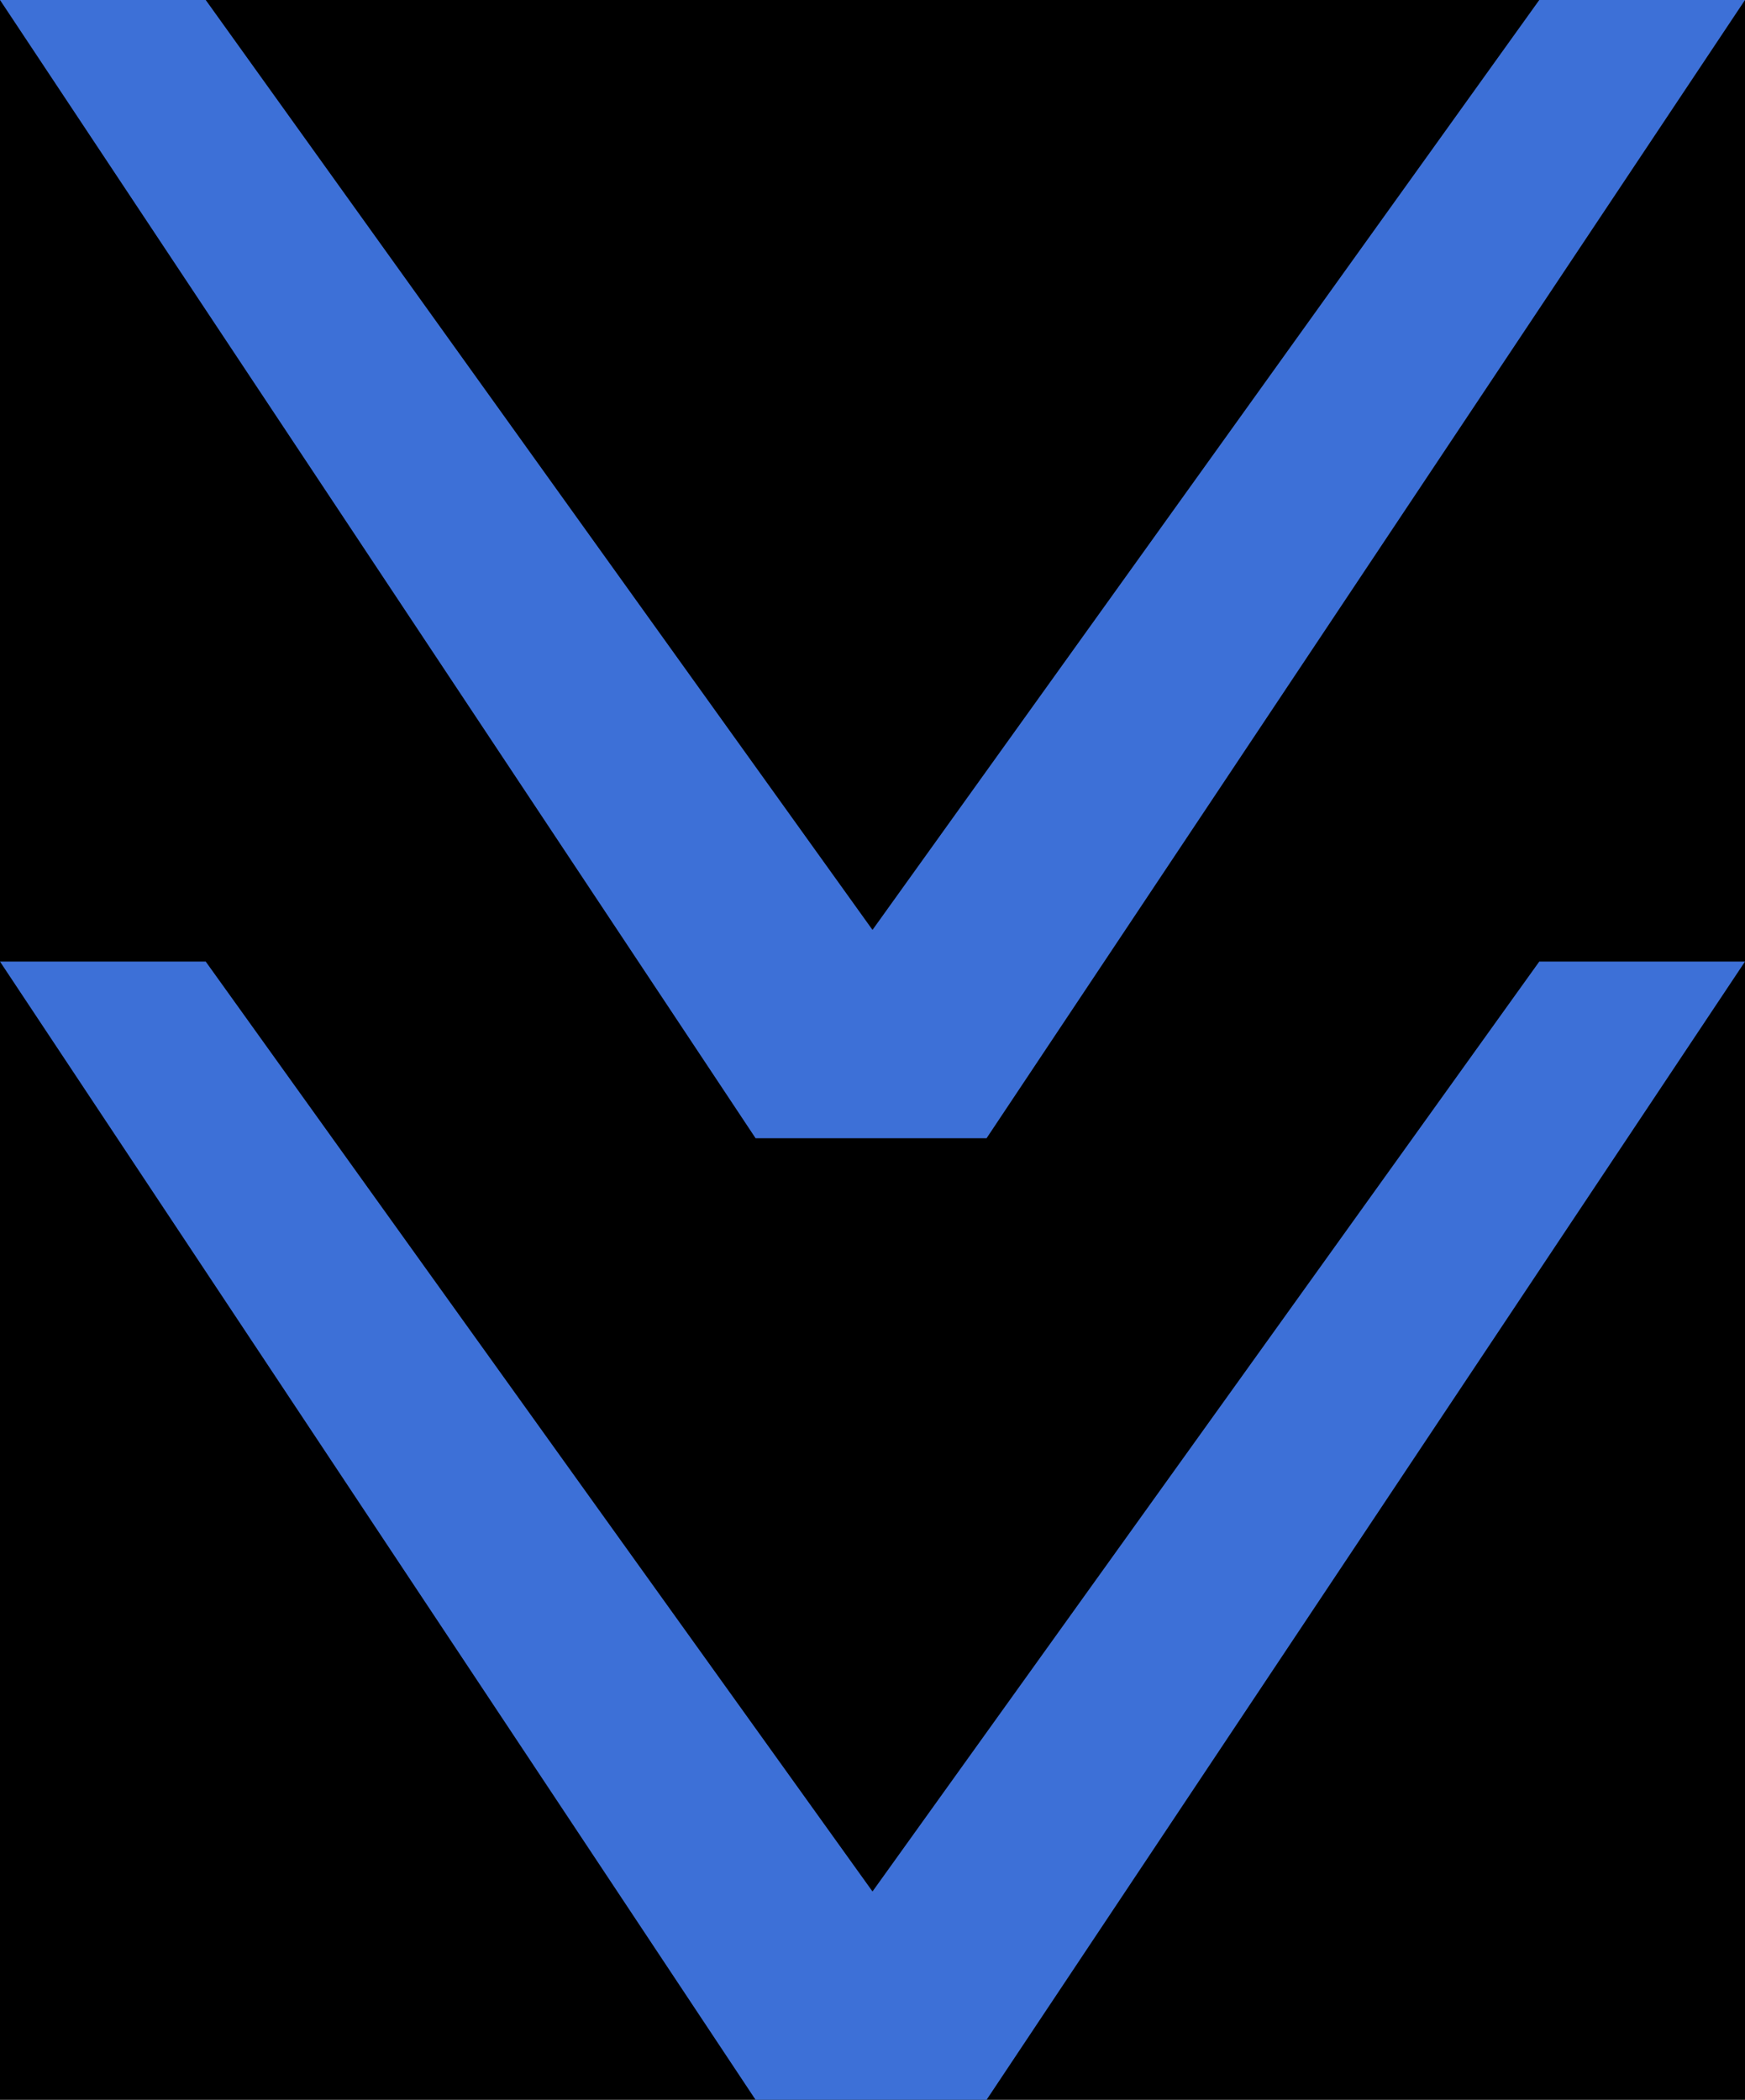
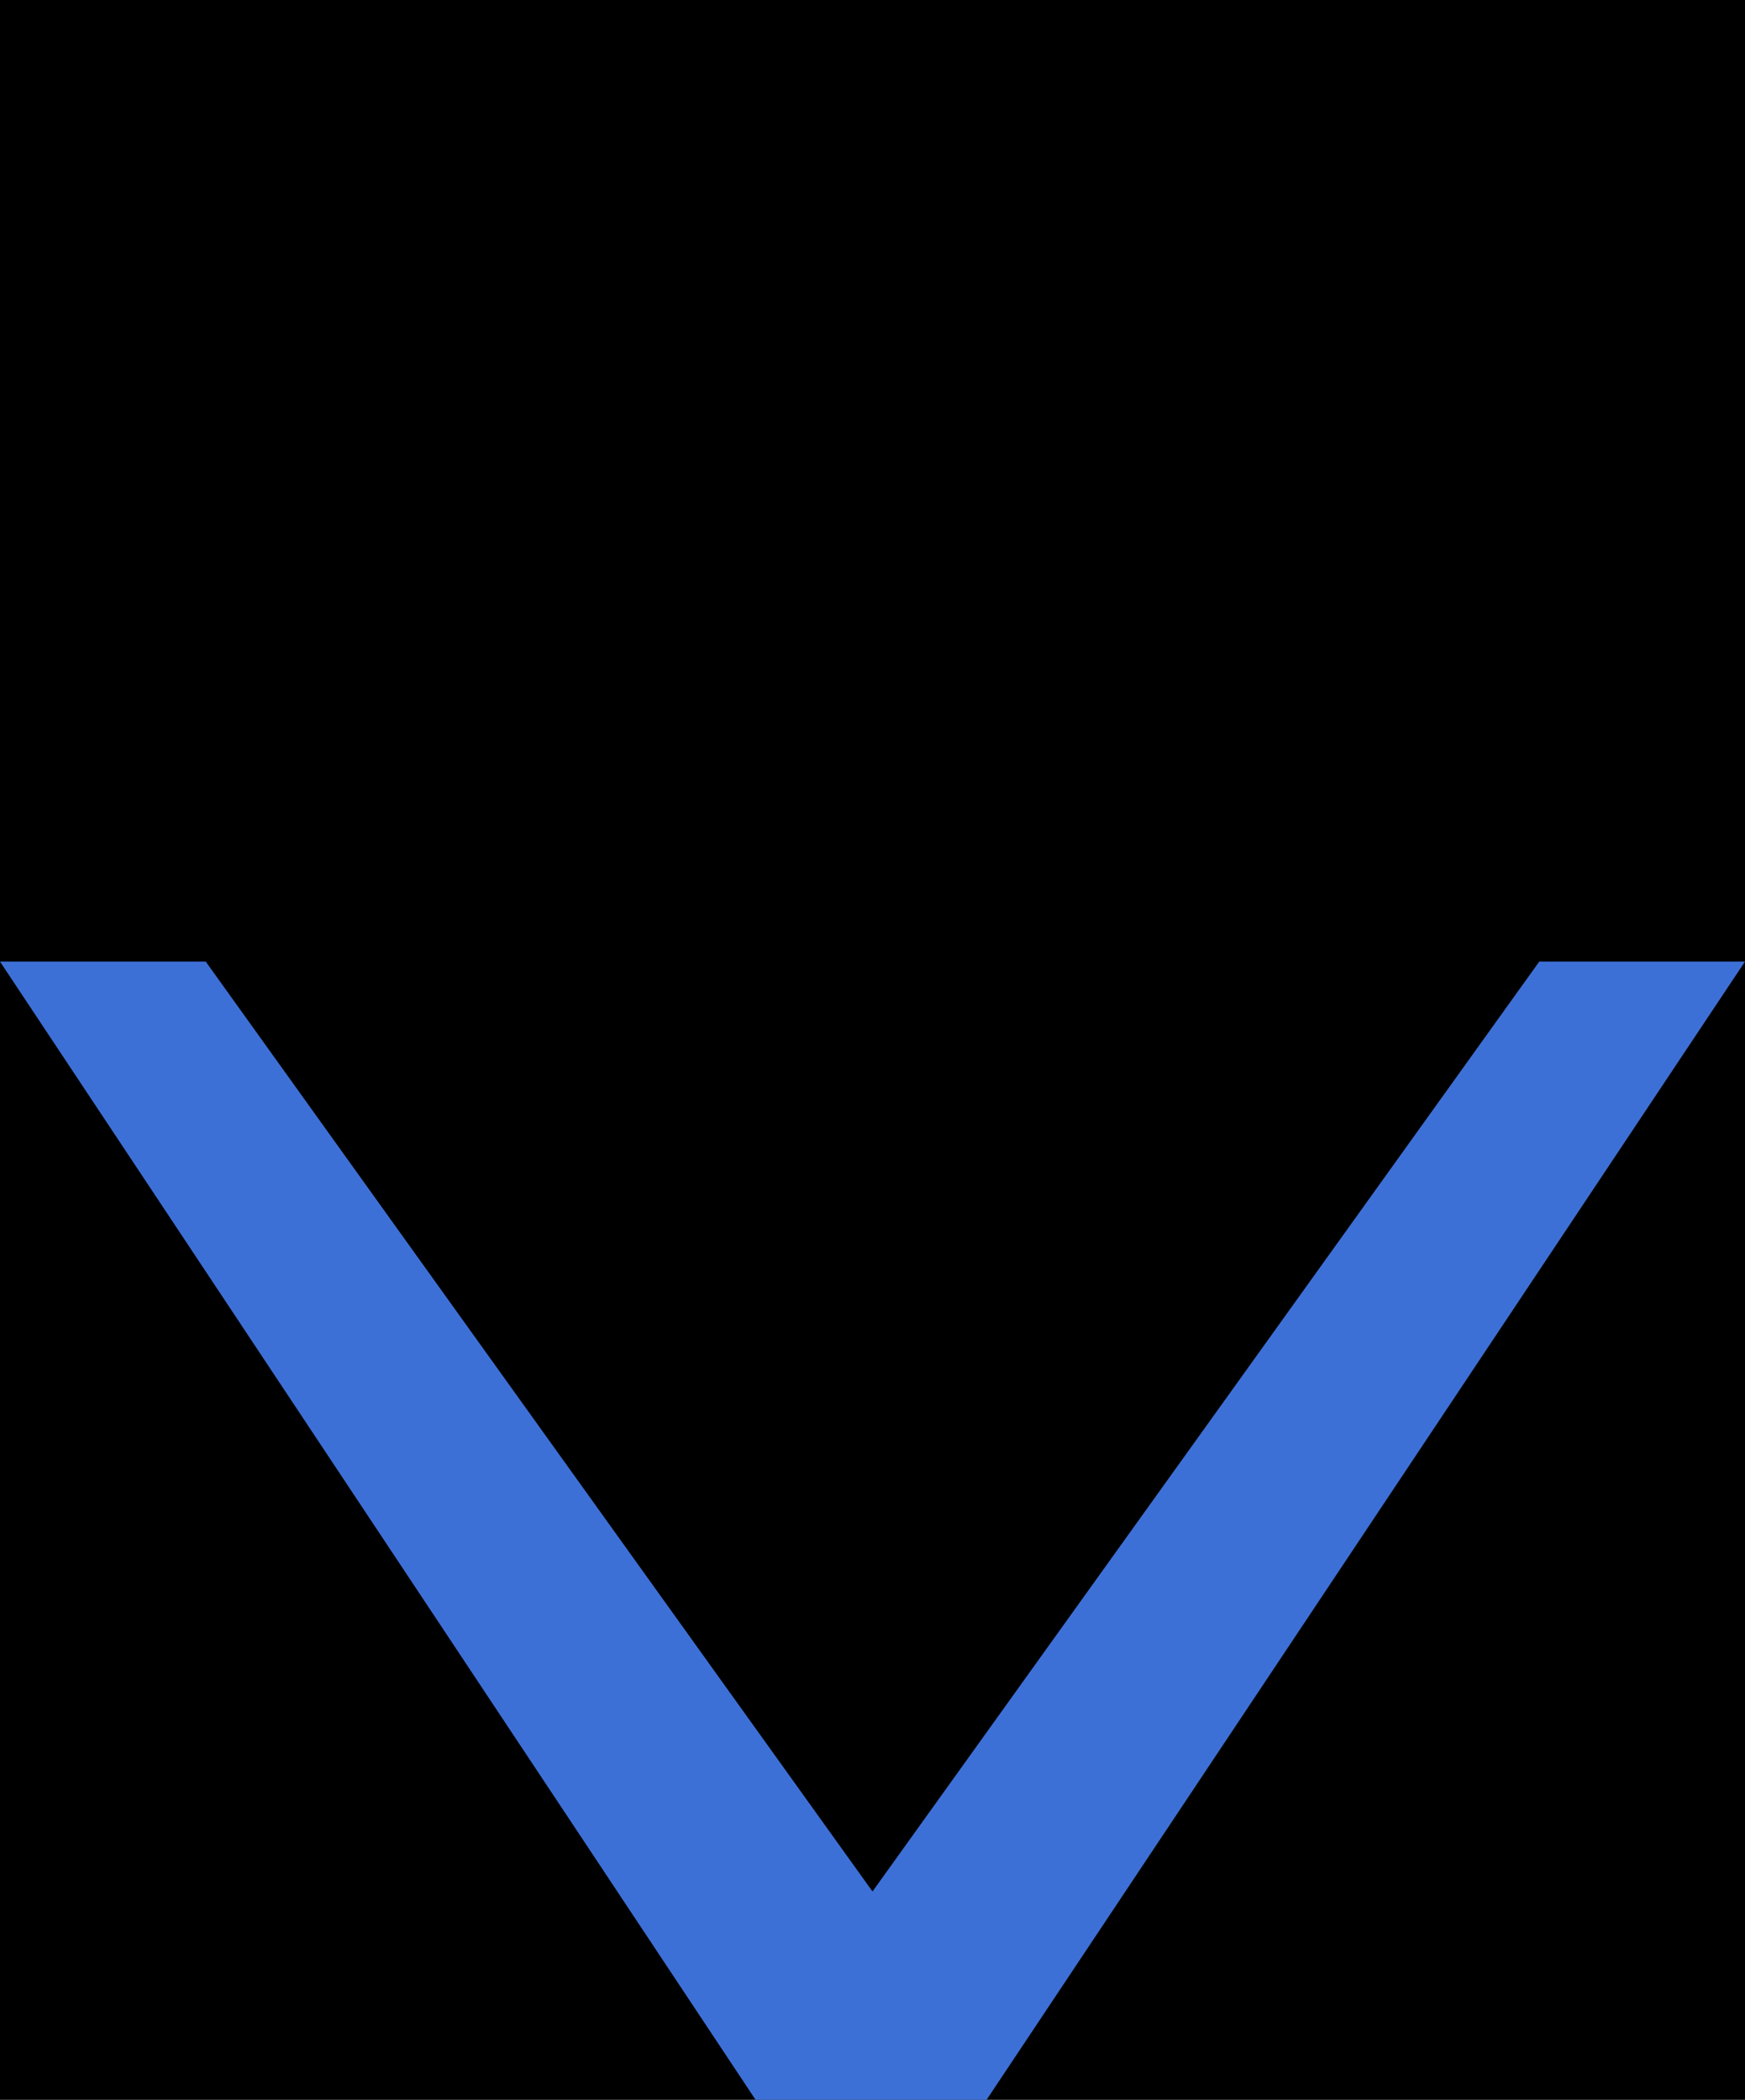
<svg xmlns="http://www.w3.org/2000/svg" xmlns:ns1="http://sodipodi.sourceforge.net/DTD/sodipodi-0.dtd" xmlns:ns2="http://www.inkscape.org/namespaces/inkscape" width="5.362mm" height="6.451mm" viewBox="0 0 19 22.859" id="svg2" version="1.1" ns1:docname="cloud-next-green.svg" ns2:version="0.92.3 (2405546, 2018-03-11)">
  <ns1:namedview pagecolor="#ffffff" bordercolor="#666666" borderopacity="1" objecttolerance="10" gridtolerance="10" guidetolerance="10" ns2:pageopacity="0" ns2:pageshadow="2" ns2:window-width="1920" ns2:window-height="1137" id="namedview13" showgrid="false" ns2:zoom="11.644737" ns2:cx="-16.917514" ns2:cy="12.191519" ns2:window-x="-8" ns2:window-y="-8" ns2:window-maximized="1" ns2:current-layer="svg2" />
  <defs id="defs4">
    <marker style="overflow:visible" id="Arrow1Lstart" refX="0" refY="0" orient="auto">
      <path transform="matrix(0.8,0,0,0.8,10,0)" style="fill:#000000;fill-opacity:1;fill-rule:evenodd;stroke:#000000;stroke-width:1pt;stroke-opacity:1" d="M 0,0 5,-5 -12.5,0 5,5 Z" id="path4708" ns2:connector-curvature="0" />
    </marker>
  </defs>
  <flowRoot transform="translate(-13.704,-233.082)" style="font-style:normal;font-weight:normal;font-size:40px;line-height:125%;font-family:sans-serif;letter-spacing:0px;word-spacing:0px;fill:#000000;fill-opacity:1;stroke:none;stroke-width:1px;stroke-linecap:butt;stroke-linejoin:miter;stroke-opacity:1" id="flowRoot4136" xml:space="preserve">
    <flowRegion id="flowRegion4138">
      <rect y="155.219" x="-28.571" height="360" width="660" id="rect4140" />
    </flowRegion>
    <flowPara id="flowPara4142" />
  </flowRoot>
  <g id="g827" transform="rotate(90,9.5,9.5)">
-     <path ns2:connector-curvature="0" id="path4187" style="font-style:normal;font-weight:normal;font-size:medium;line-height:125%;font-family:sans-serif;letter-spacing:0px;word-spacing:0px;opacity:1;fill:#3D70D7;fill-opacity:1;stroke:none;stroke-width:1px;stroke-linecap:butt;stroke-linejoin:miter;stroke-opacity:1" d="M 0,2.24 V 0 l 12.391,8.258 v 2.515 L 0,19 V 16.76 L 10.123,9.5 Z" />
    <path ns2:connector-curvature="0" id="path4187-9" style="font-style:normal;font-weight:normal;font-size:medium;line-height:125%;font-family:sans-serif;letter-spacing:0px;word-spacing:0px;opacity:1;fill:#3D70D7;fill-opacity:1;stroke:none;stroke-width:1px;stroke-linecap:butt;stroke-linejoin:miter;stroke-opacity:1" d="M 10.468,2.24 V 0 l 12.391,8.258 v 2.515 L 10.468,19 V 16.76 L 20.591,9.5 Z" />
  </g>
</svg>